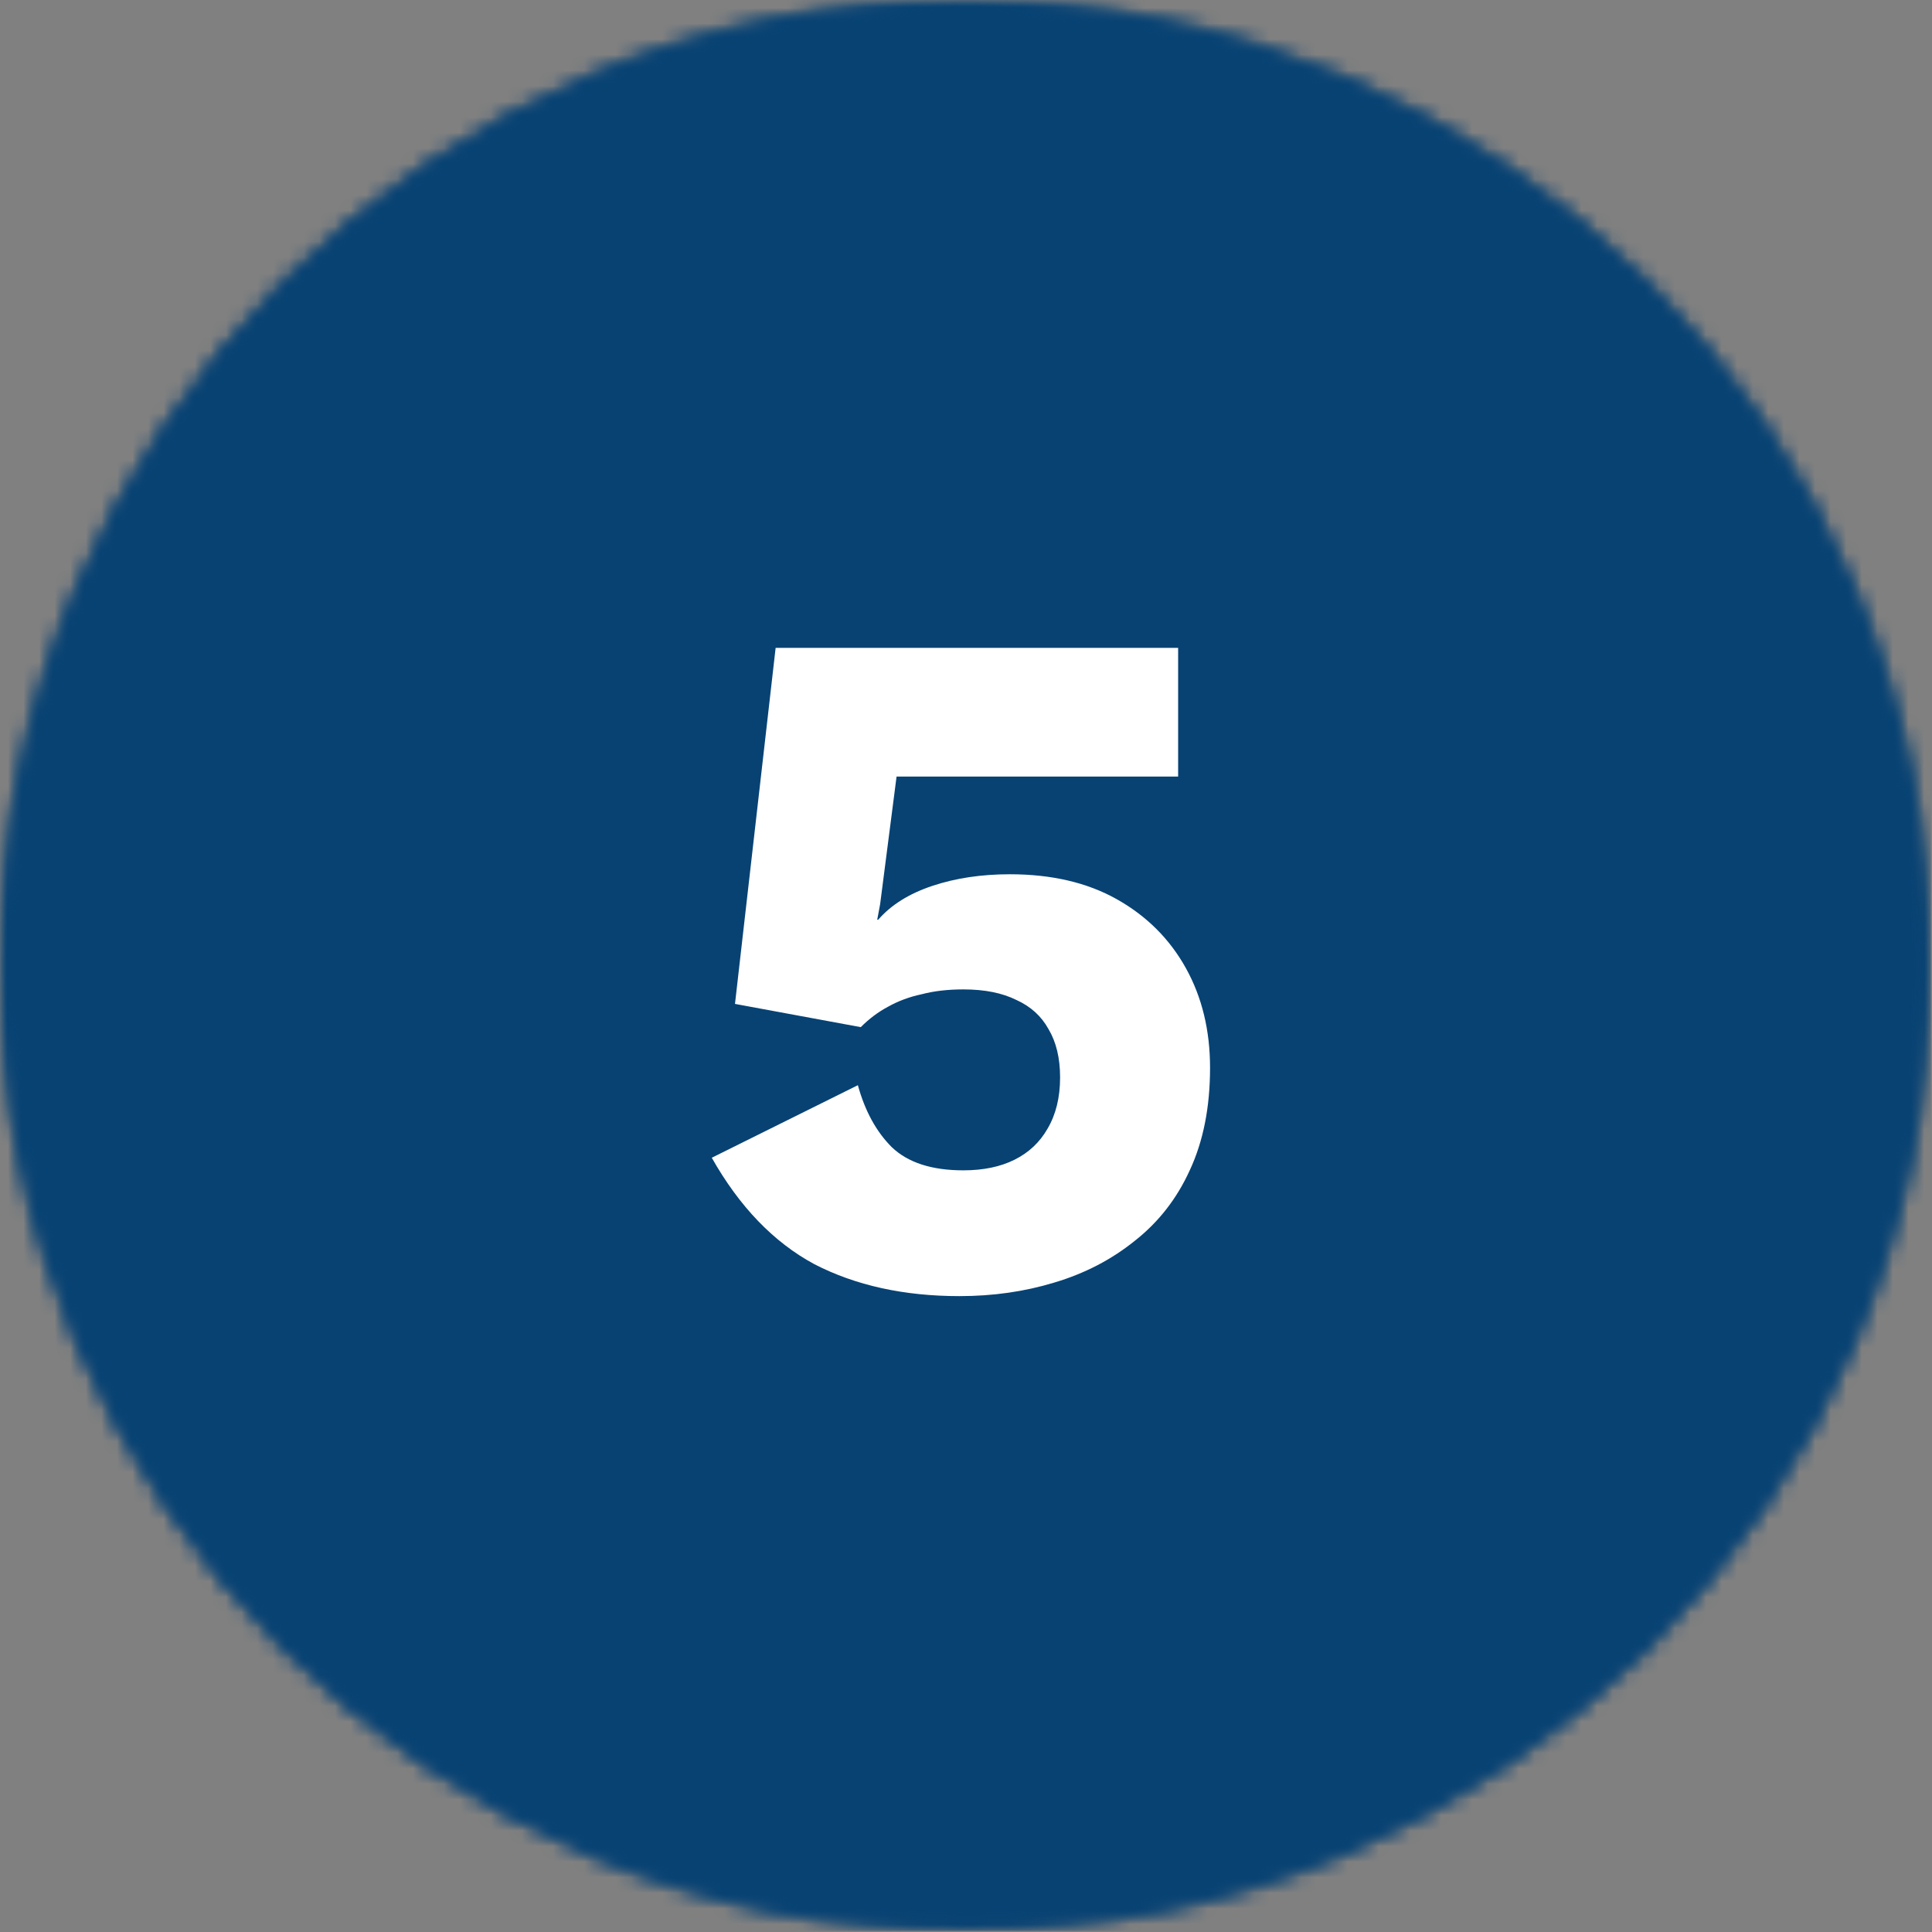
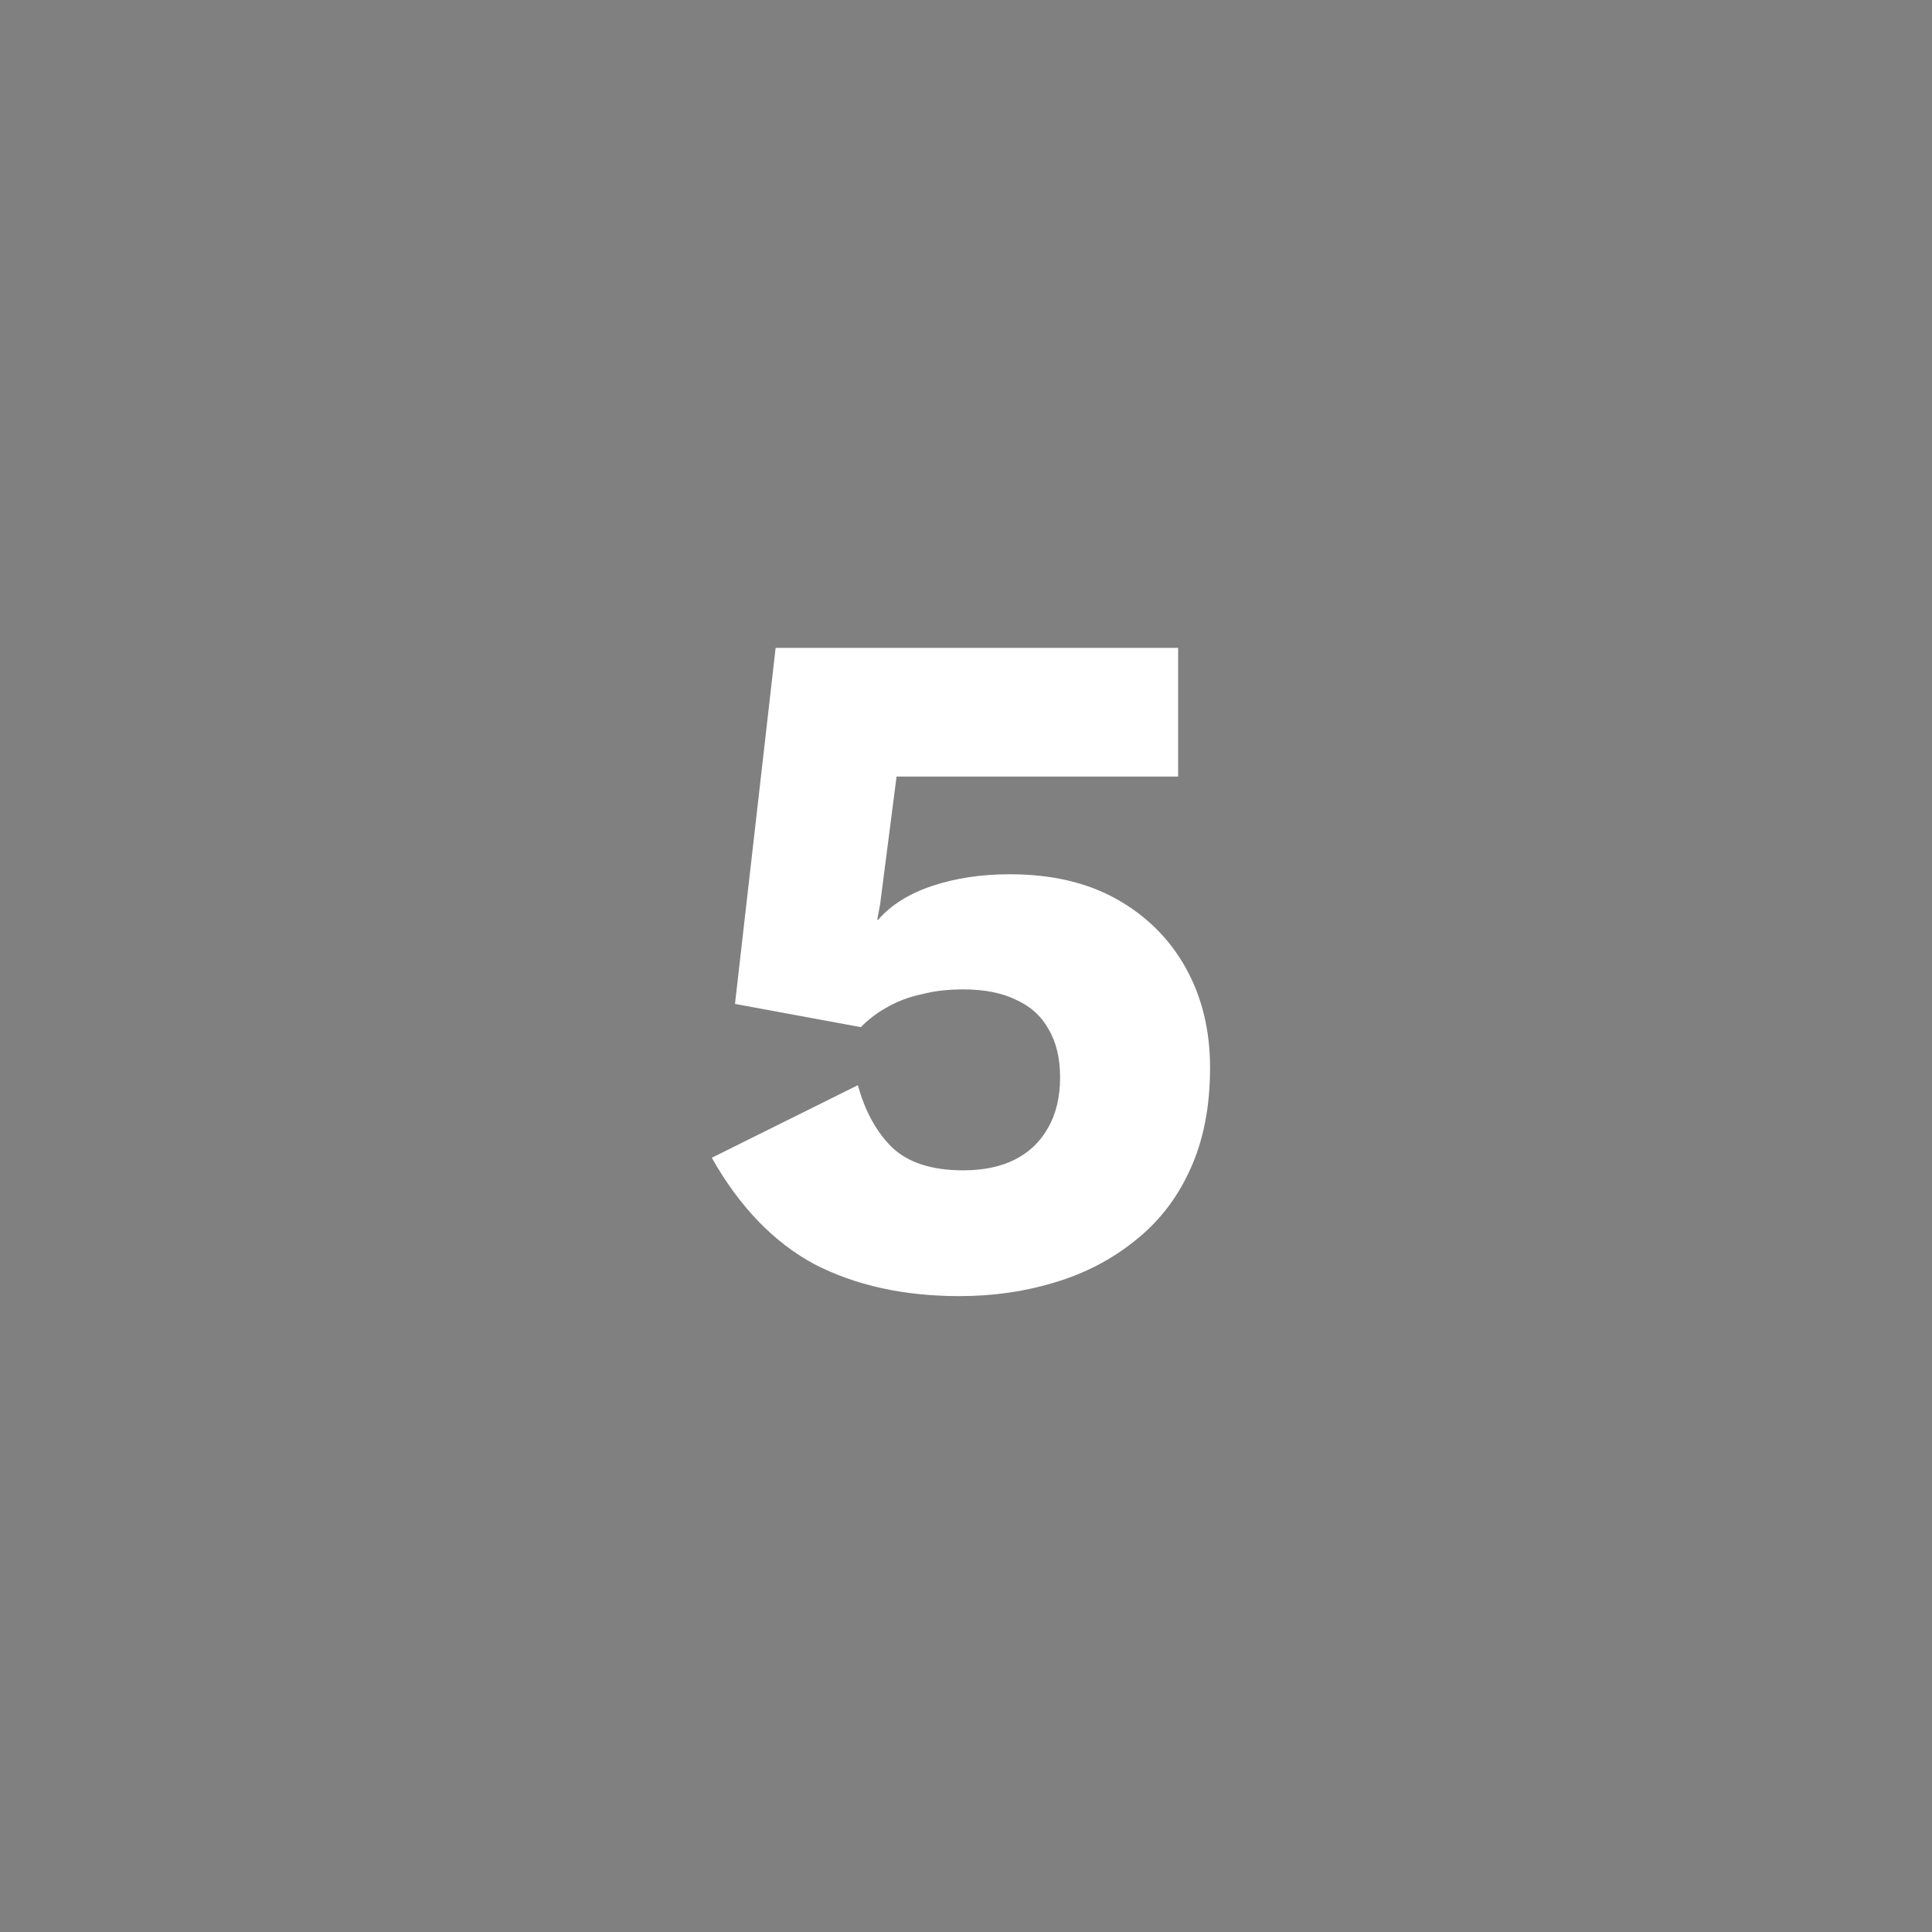
<svg xmlns="http://www.w3.org/2000/svg" width="124" height="124" viewBox="0 0 124 124" fill="none">
  <rect x="0" y="0" width="124" height="124" fill="#808080" stroke="none" />
  <g clip-path="url(#clip0_16_110)">
    <mask id="mask0_16_110" style="mask-type:luminance" maskUnits="userSpaceOnUse" x="0" y="0" width="124" height="124">
      <path d="M0 0H123.927V123.927H0V0Z" fill="white" />
    </mask>
    <g mask="url(#mask0_16_110)">
      <mask id="mask1_16_110" style="mask-type:luminance" maskUnits="userSpaceOnUse" x="0" y="0" width="124" height="124">
        <path d="M61.964 0C27.745 0 0 27.745 0 61.964C0 96.188 27.745 123.927 61.964 123.927C96.188 123.927 123.927 96.188 123.927 61.964C123.927 27.745 96.188 0 61.964 0Z" fill="white" />
      </mask>
      <g mask="url(#mask1_16_110)">
-         <path d="M0 0H123.927V123.927H0V0Z" fill="#074273" />
-       </g>
+         </g>
    </g>
    <mask id="mask2_16_110" style="mask-type:luminance" maskUnits="userSpaceOnUse" x="0" y="0" width="124" height="124">
-       <path d="M0 0H123.927V123.927H0V0Z" fill="white" />
+       <path d="M0 0H123.927V123.927H0Z" fill="white" />
    </mask>
    <g mask="url(#mask2_16_110)">
      <mask id="mask3_16_110" style="mask-type:luminance" maskUnits="userSpaceOnUse" x="0" y="0" width="124" height="124">
-         <path d="M61.964 0C27.745 0 0 27.745 0 61.964C0 96.188 27.745 123.927 61.964 123.927C96.188 123.927 123.927 96.188 123.927 61.964C123.927 27.745 96.188 0 61.964 0Z" fill="white" />
-       </mask>
+         </mask>
      <g mask="url(#mask3_16_110)">
-         <path d="M0 0H123.927V123.927H0V0Z" fill="#074273" />
-       </g>
+         </g>
    </g>
    <path d="M61.581 83.188C58.02 83.188 54.915 82.504 52.266 81.138C49.657 79.731 47.463 77.454 45.683 74.307L55.06 69.65C55.515 71.306 56.24 72.63 57.233 73.624C58.269 74.618 59.8 75.115 61.829 75.115C63.112 75.115 64.209 74.887 65.12 74.431C66.031 73.976 66.735 73.314 67.232 72.444C67.77 71.533 68.039 70.436 68.039 69.153C68.039 67.911 67.79 66.876 67.294 66.048C66.838 65.22 66.155 64.599 65.244 64.185C64.334 63.73 63.195 63.502 61.829 63.502C60.835 63.502 59.945 63.605 59.159 63.812C58.372 63.978 57.648 64.247 56.985 64.62C56.364 64.951 55.785 65.385 55.246 65.924L47.173 64.433L49.782 41.581H75.615V49.84H57.544L56.488 58.037L56.302 59.031H56.364C57.192 58.078 58.351 57.354 59.842 56.857C61.332 56.36 62.988 56.112 64.81 56.112C67.501 56.112 69.798 56.65 71.703 57.727C73.607 58.803 75.077 60.273 76.112 62.136C77.147 63.999 77.664 66.131 77.664 68.532C77.664 71.057 77.23 73.251 76.36 75.115C75.532 76.936 74.352 78.447 72.821 79.648C71.33 80.848 69.612 81.739 67.666 82.318C65.762 82.898 63.733 83.188 61.581 83.188Z" fill="white" />
  </g>
  <defs>
    <clipPath id="clip0_16_110">
      <rect width="124" height="124" fill="white" />
    </clipPath>
  </defs>
</svg>